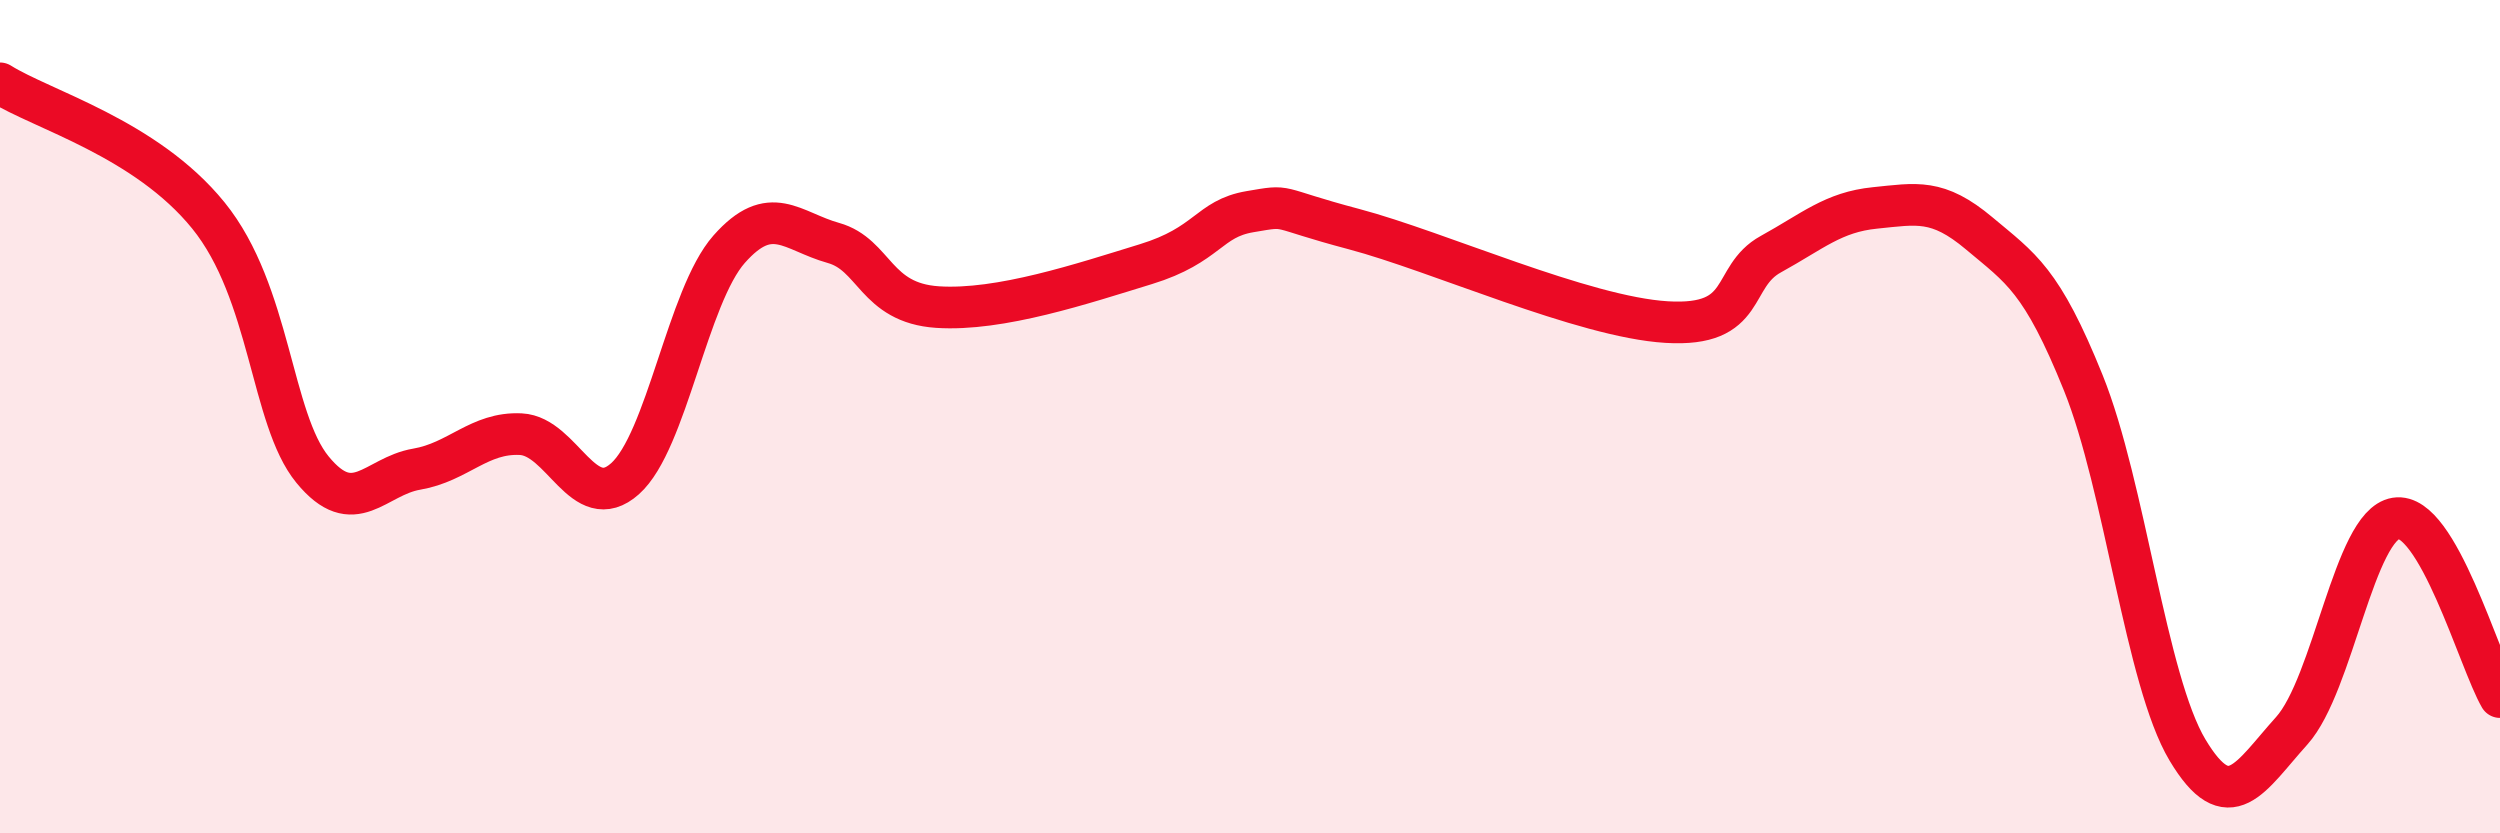
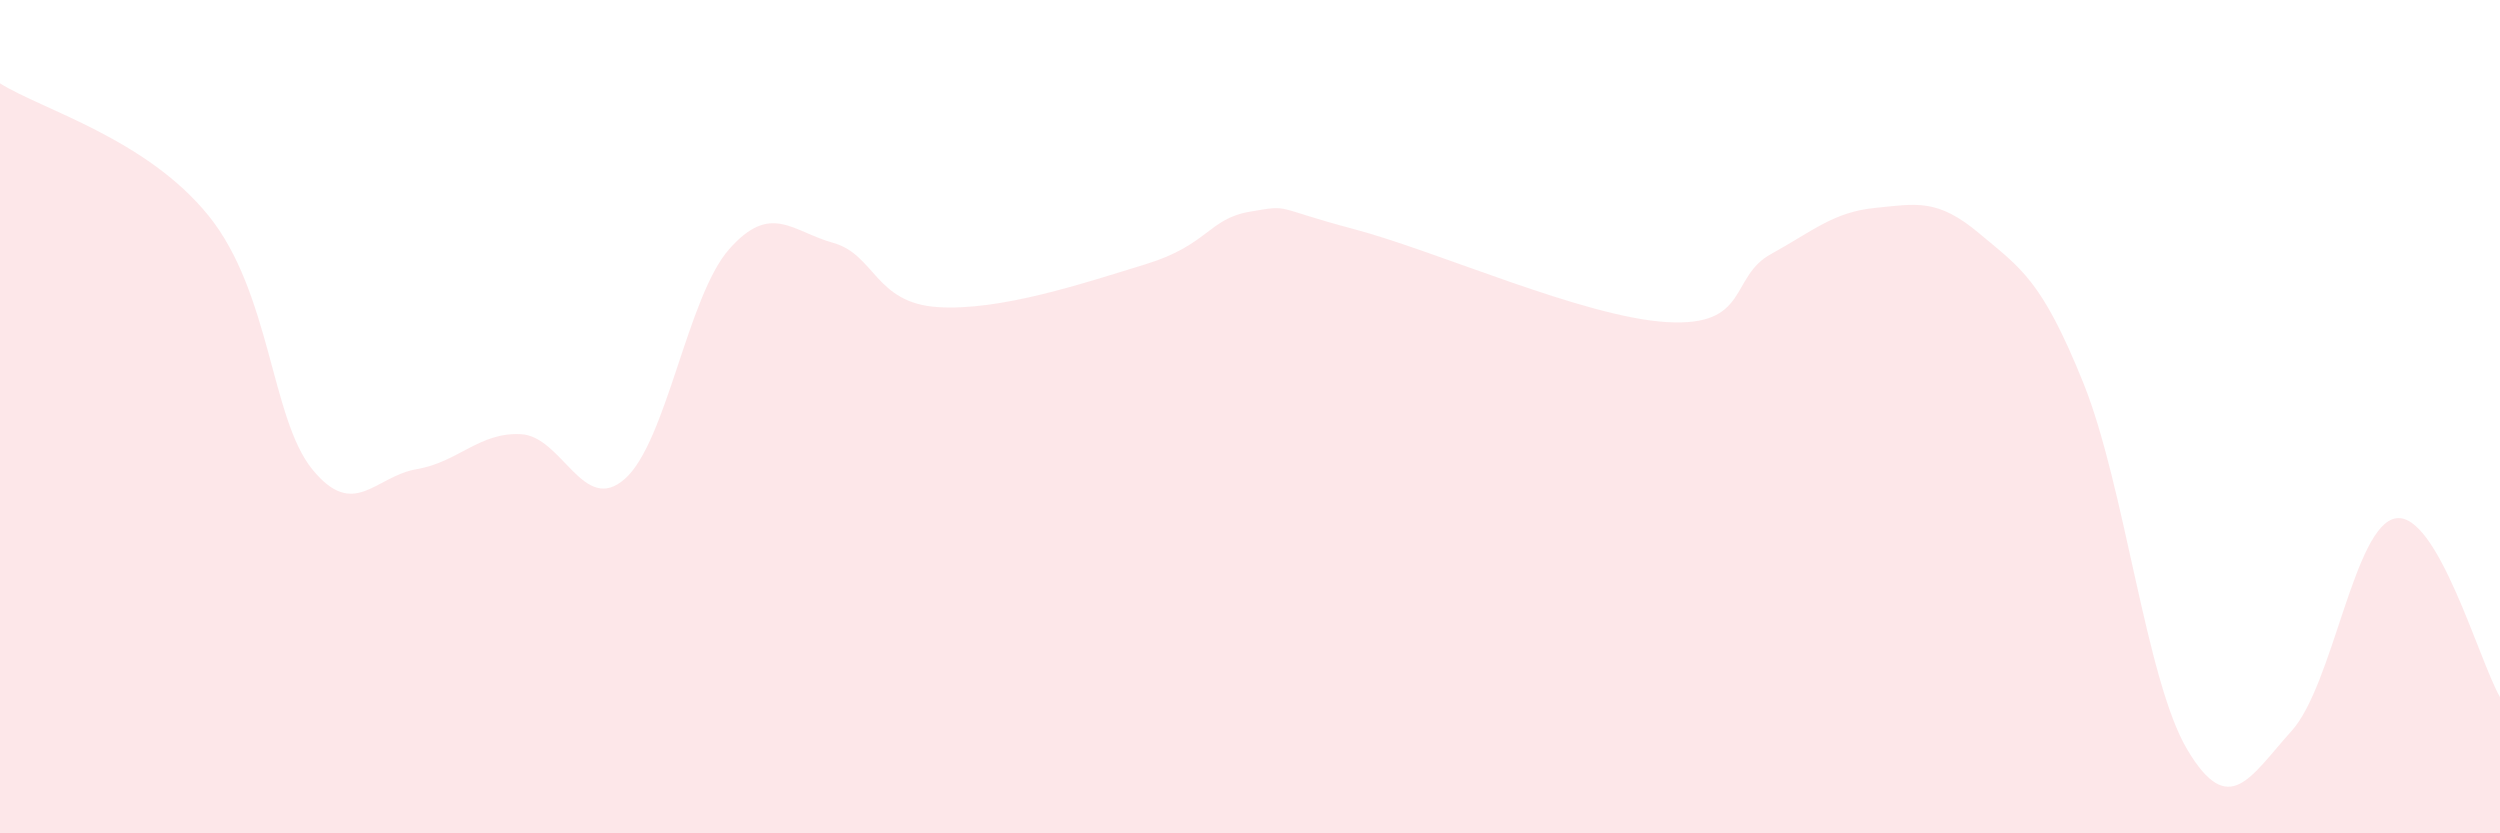
<svg xmlns="http://www.w3.org/2000/svg" width="60" height="20" viewBox="0 0 60 20">
  <path d="M 0,2 C 1,2.63 3.5,3.32 5,5.17 C 6.5,7.02 6.5,10.05 7.5,11.27 C 8.5,12.49 9,11.43 10,11.26 C 11,11.09 11.5,10.37 12.5,10.42 C 13.5,10.47 14,12.38 15,11.49 C 16,10.6 16.5,7.11 17.5,5.98 C 18.5,4.85 19,5.55 20,5.83 C 21,6.11 21,7.27 22.5,7.37 C 24,7.47 26,6.8 27.5,6.34 C 29,5.88 29,5.25 30,5.08 C 31,4.91 30.5,4.97 32.5,5.5 C 34.5,6.03 38,7.61 40,7.73 C 42,7.85 41.5,6.65 42.5,6.1 C 43.5,5.55 44,5.09 45,4.99 C 46,4.89 46.5,4.76 47.5,5.6 C 48.5,6.44 49,6.71 50,9.19 C 51,11.67 51.5,16.33 52.5,18 C 53.5,19.67 54,18.65 55,17.54 C 56,16.43 56.5,12.6 57.5,12.44 C 58.5,12.28 59.5,15.87 60,16.73L60 20L0 20Z" fill="#EB0A25" opacity="0.1" stroke-linecap="round" stroke-linejoin="round" />
-   <path d="M 0,2 C 1,2.63 3.5,3.32 5,5.17 C 6.5,7.02 6.5,10.05 7.5,11.27 C 8.5,12.49 9,11.43 10,11.26 C 11,11.09 11.5,10.37 12.5,10.42 C 13.5,10.47 14,12.38 15,11.49 C 16,10.6 16.5,7.11 17.5,5.98 C 18.5,4.85 19,5.55 20,5.83 C 21,6.11 21,7.27 22.5,7.37 C 24,7.47 26,6.8 27.5,6.34 C 29,5.88 29,5.25 30,5.08 C 31,4.91 30.5,4.97 32.5,5.5 C 34.5,6.03 38,7.61 40,7.73 C 42,7.85 41.5,6.65 42.5,6.1 C 43.5,5.55 44,5.09 45,4.99 C 46,4.89 46.5,4.76 47.5,5.6 C 48.5,6.44 49,6.71 50,9.19 C 51,11.67 51.5,16.33 52.5,18 C 53.5,19.67 54,18.65 55,17.54 C 56,16.43 56.5,12.6 57.5,12.44 C 58.5,12.28 59.5,15.87 60,16.73" stroke="#EB0A25" stroke-width="1" fill="none" stroke-linecap="round" stroke-linejoin="round" />
</svg>